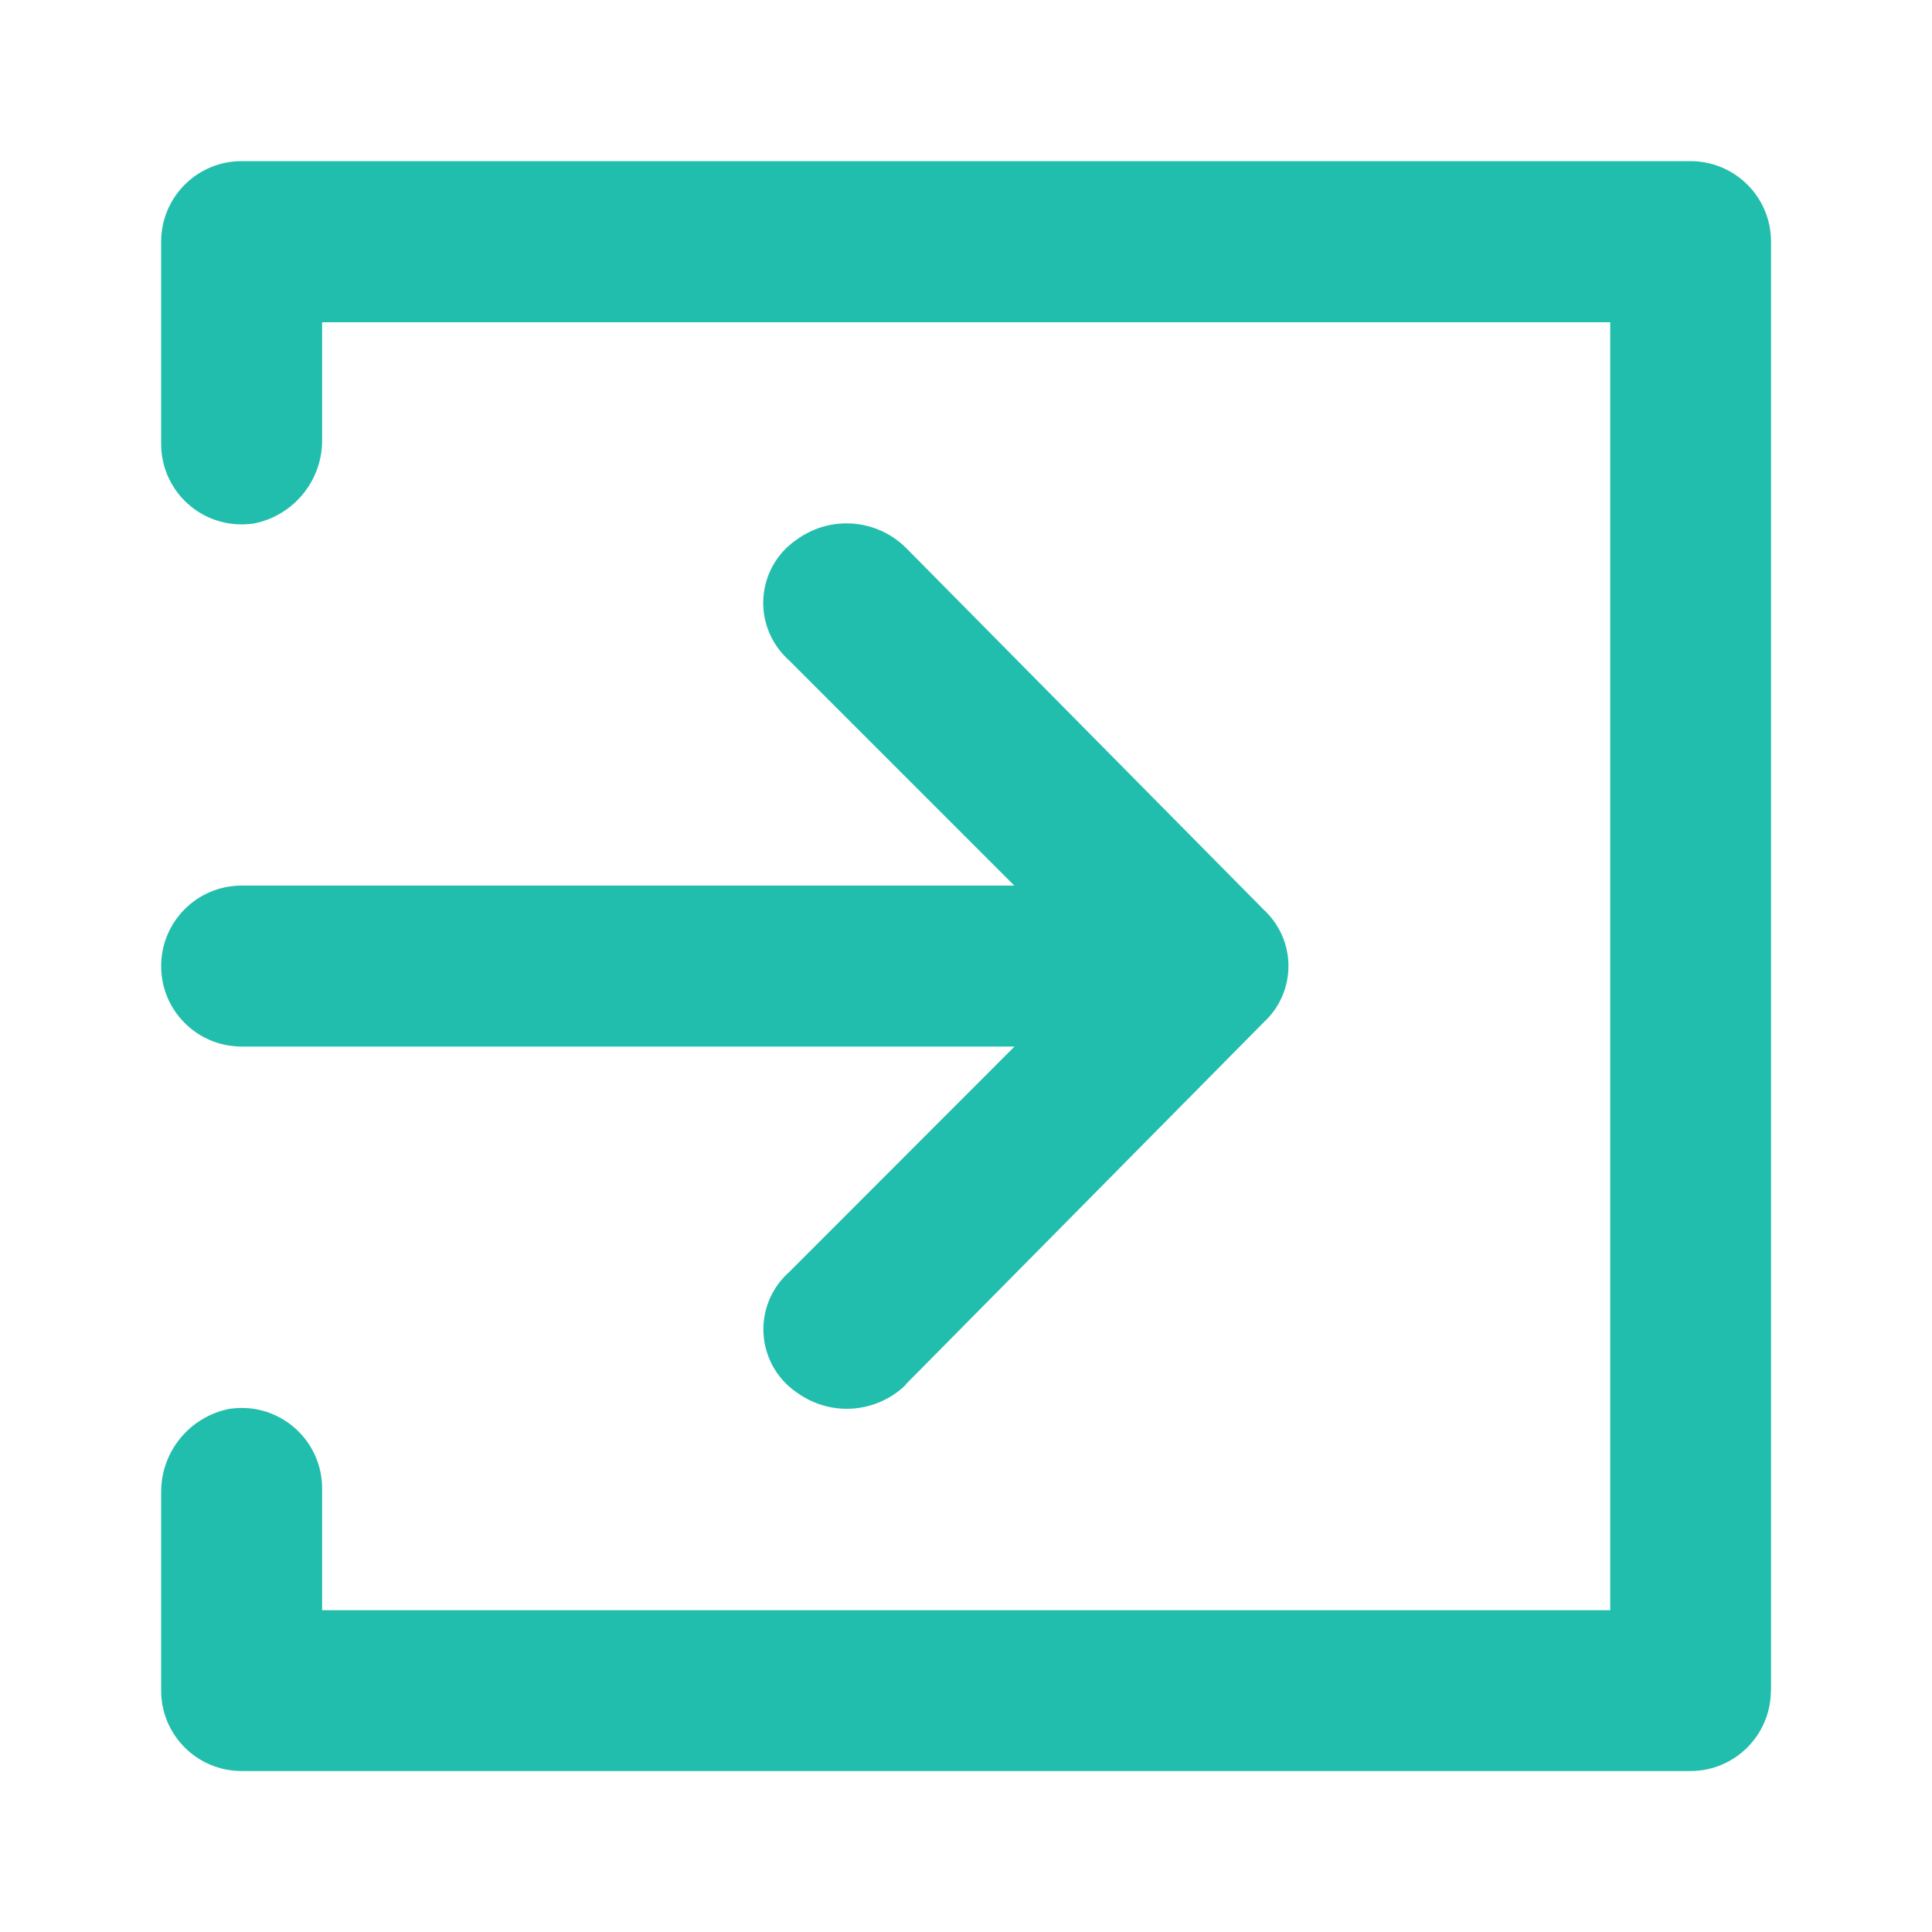
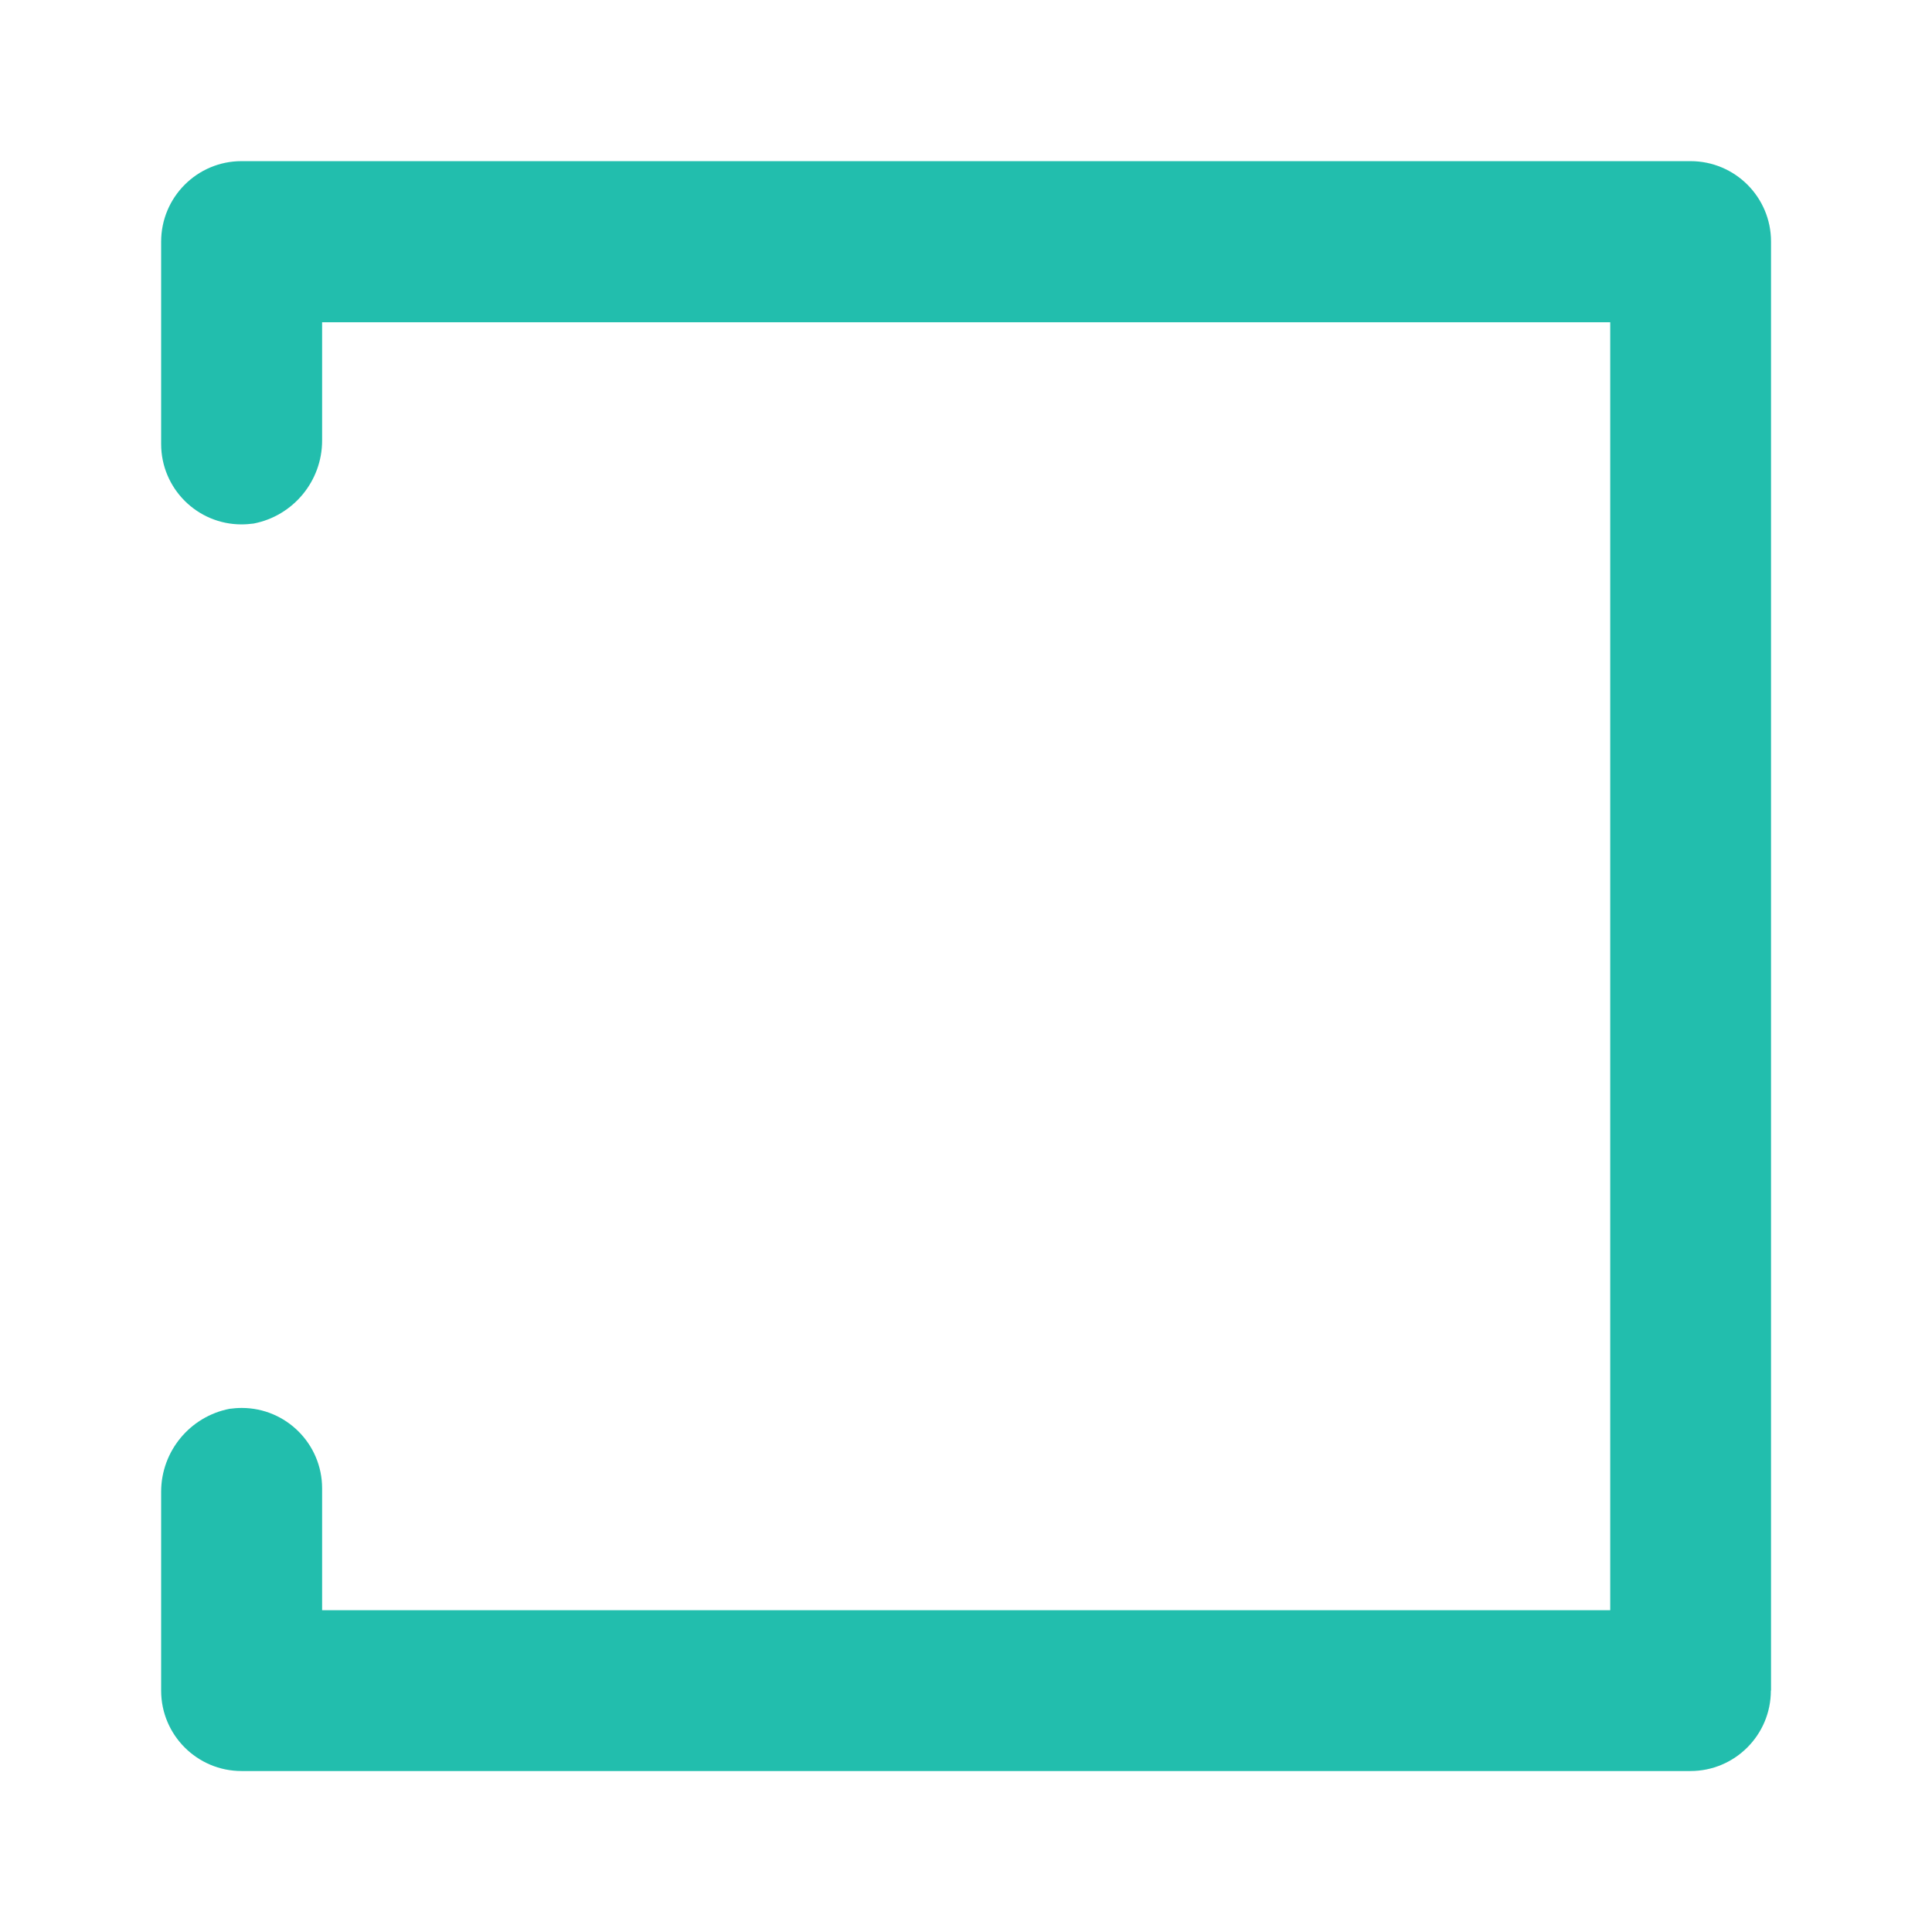
<svg xmlns="http://www.w3.org/2000/svg" xml:space="preserve" width="5.292mm" height="5.292mm" version="1.1" style="shape-rendering:geometricPrecision; text-rendering:geometricPrecision; image-rendering:optimizeQuality; fill-rule:evenodd; clip-rule:evenodd" viewBox="0 0 113.18 113.18">
  <defs>
    <style type="text/css">
   
    .fil0 {fill:none}
    .fil1 {fill:#22BEAD;fill-rule:nonzero}
   
  </style>
  </defs>
  <g id="Camada_x0020_1">
    <g id="_2556163791232">
      <g id="invisible_box" data-name="invisible box">
-         <rect id="Retângulo_1783" class="fil0" x="-0" y="0" width="113.18" height="113.18" data-name="RetÃ¢ngulo 1783" />
-       </g>
+         </g>
      <g id="icons_Q2" data-name="icons Q2">
        <path id="Caminho_7529" class="fil1" d="M103.75 99.04l0 -84.89c-0,-2.6 -2.11,-4.71 -4.72,-4.71l-84.88 -0c-2.6,0 -4.71,2.11 -4.71,4.72l-0 11.79c0,0.02 0,0.04 0,0.06 0,2.6 2.11,4.71 4.71,4.71 0.24,0 0.47,-0.02 0.71,-0.05 2.32,-0.45 4.01,-2.49 4.01,-4.86 0,-0.03 0,-0.06 0,-0.09l-0 -6.84 75.46 0 0 75.45 -75.46 0 0 -7.08c0,-0.02 0,-0.04 0,-0.06 0,-2.6 -2.11,-4.71 -4.71,-4.71 -0.24,0 -0.47,0.02 -0.71,0.05 -2.32,0.45 -4.01,2.49 -4.01,4.86 0,0.03 0,0.06 0,0.09l0 11.56c0,2.6 2.11,4.71 4.71,4.71l84.88 0c-0,-0 -0,-0 -0,-0 2.6,0 4.71,-2.11 4.71,-4.71 0,-0 0,-0 0,-0.01l0 0z" data-name="Caminho 7529" />
-         <path id="Caminho_7530" class="fil1" d="M53.05 81.11l20.98 -21.22c0.93,-0.85 1.45,-2.05 1.45,-3.3 0,-1.26 -0.53,-2.45 -1.45,-3.3l-20.98 -21.22c-0.92,-0.9 -2.16,-1.41 -3.46,-1.41 -1.04,0 -2.06,0.33 -2.9,0.94 -1.24,0.83 -1.98,2.23 -1.98,3.72 0,1.28 0.55,2.5 1.51,3.36l13.2 13.2 -45.27 0c-2.6,0 -4.71,2.11 -4.71,4.72 0,2.6 2.11,4.71 4.72,4.71l45.27 0 -13.2 13.21c-0.96,0.85 -1.51,2.07 -1.51,3.35 0,1.49 0.74,2.89 1.98,3.72 0.85,0.61 1.86,0.94 2.91,0.94 1.29,0 2.54,-0.51 3.46,-1.41l-0 0z" data-name="Caminho 7530" />
      </g>
    </g>
  </g>
</svg>